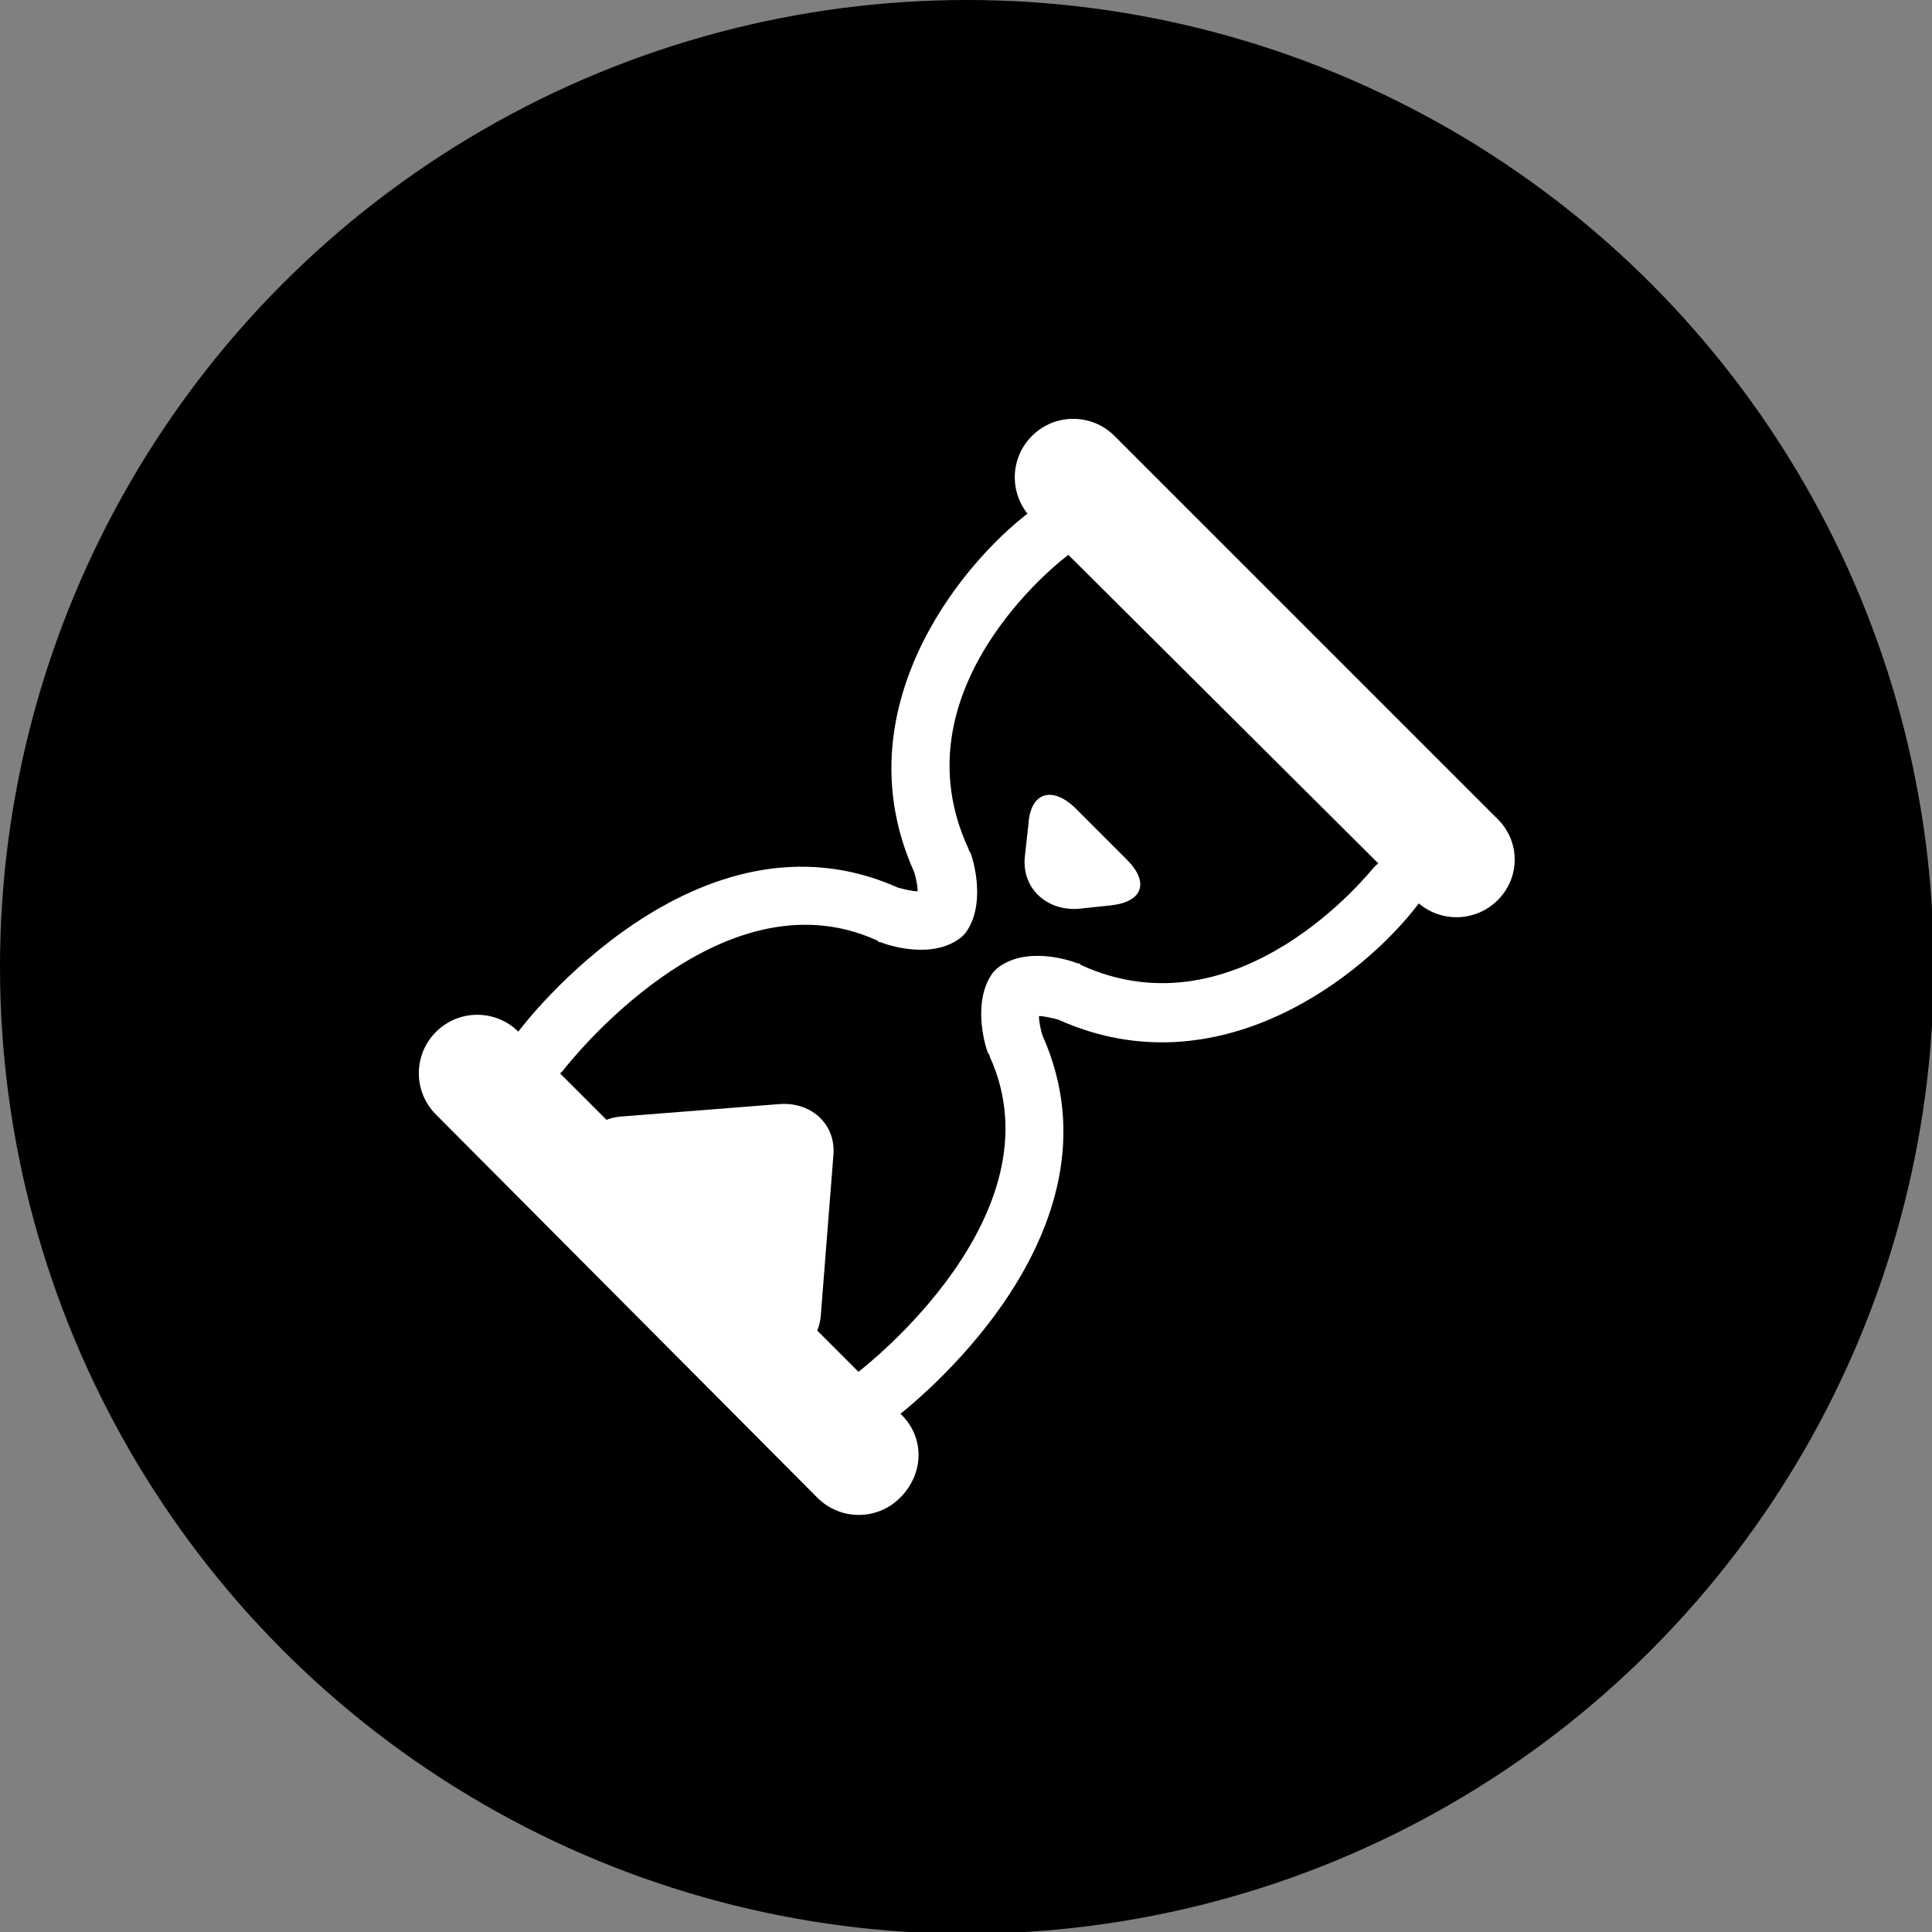
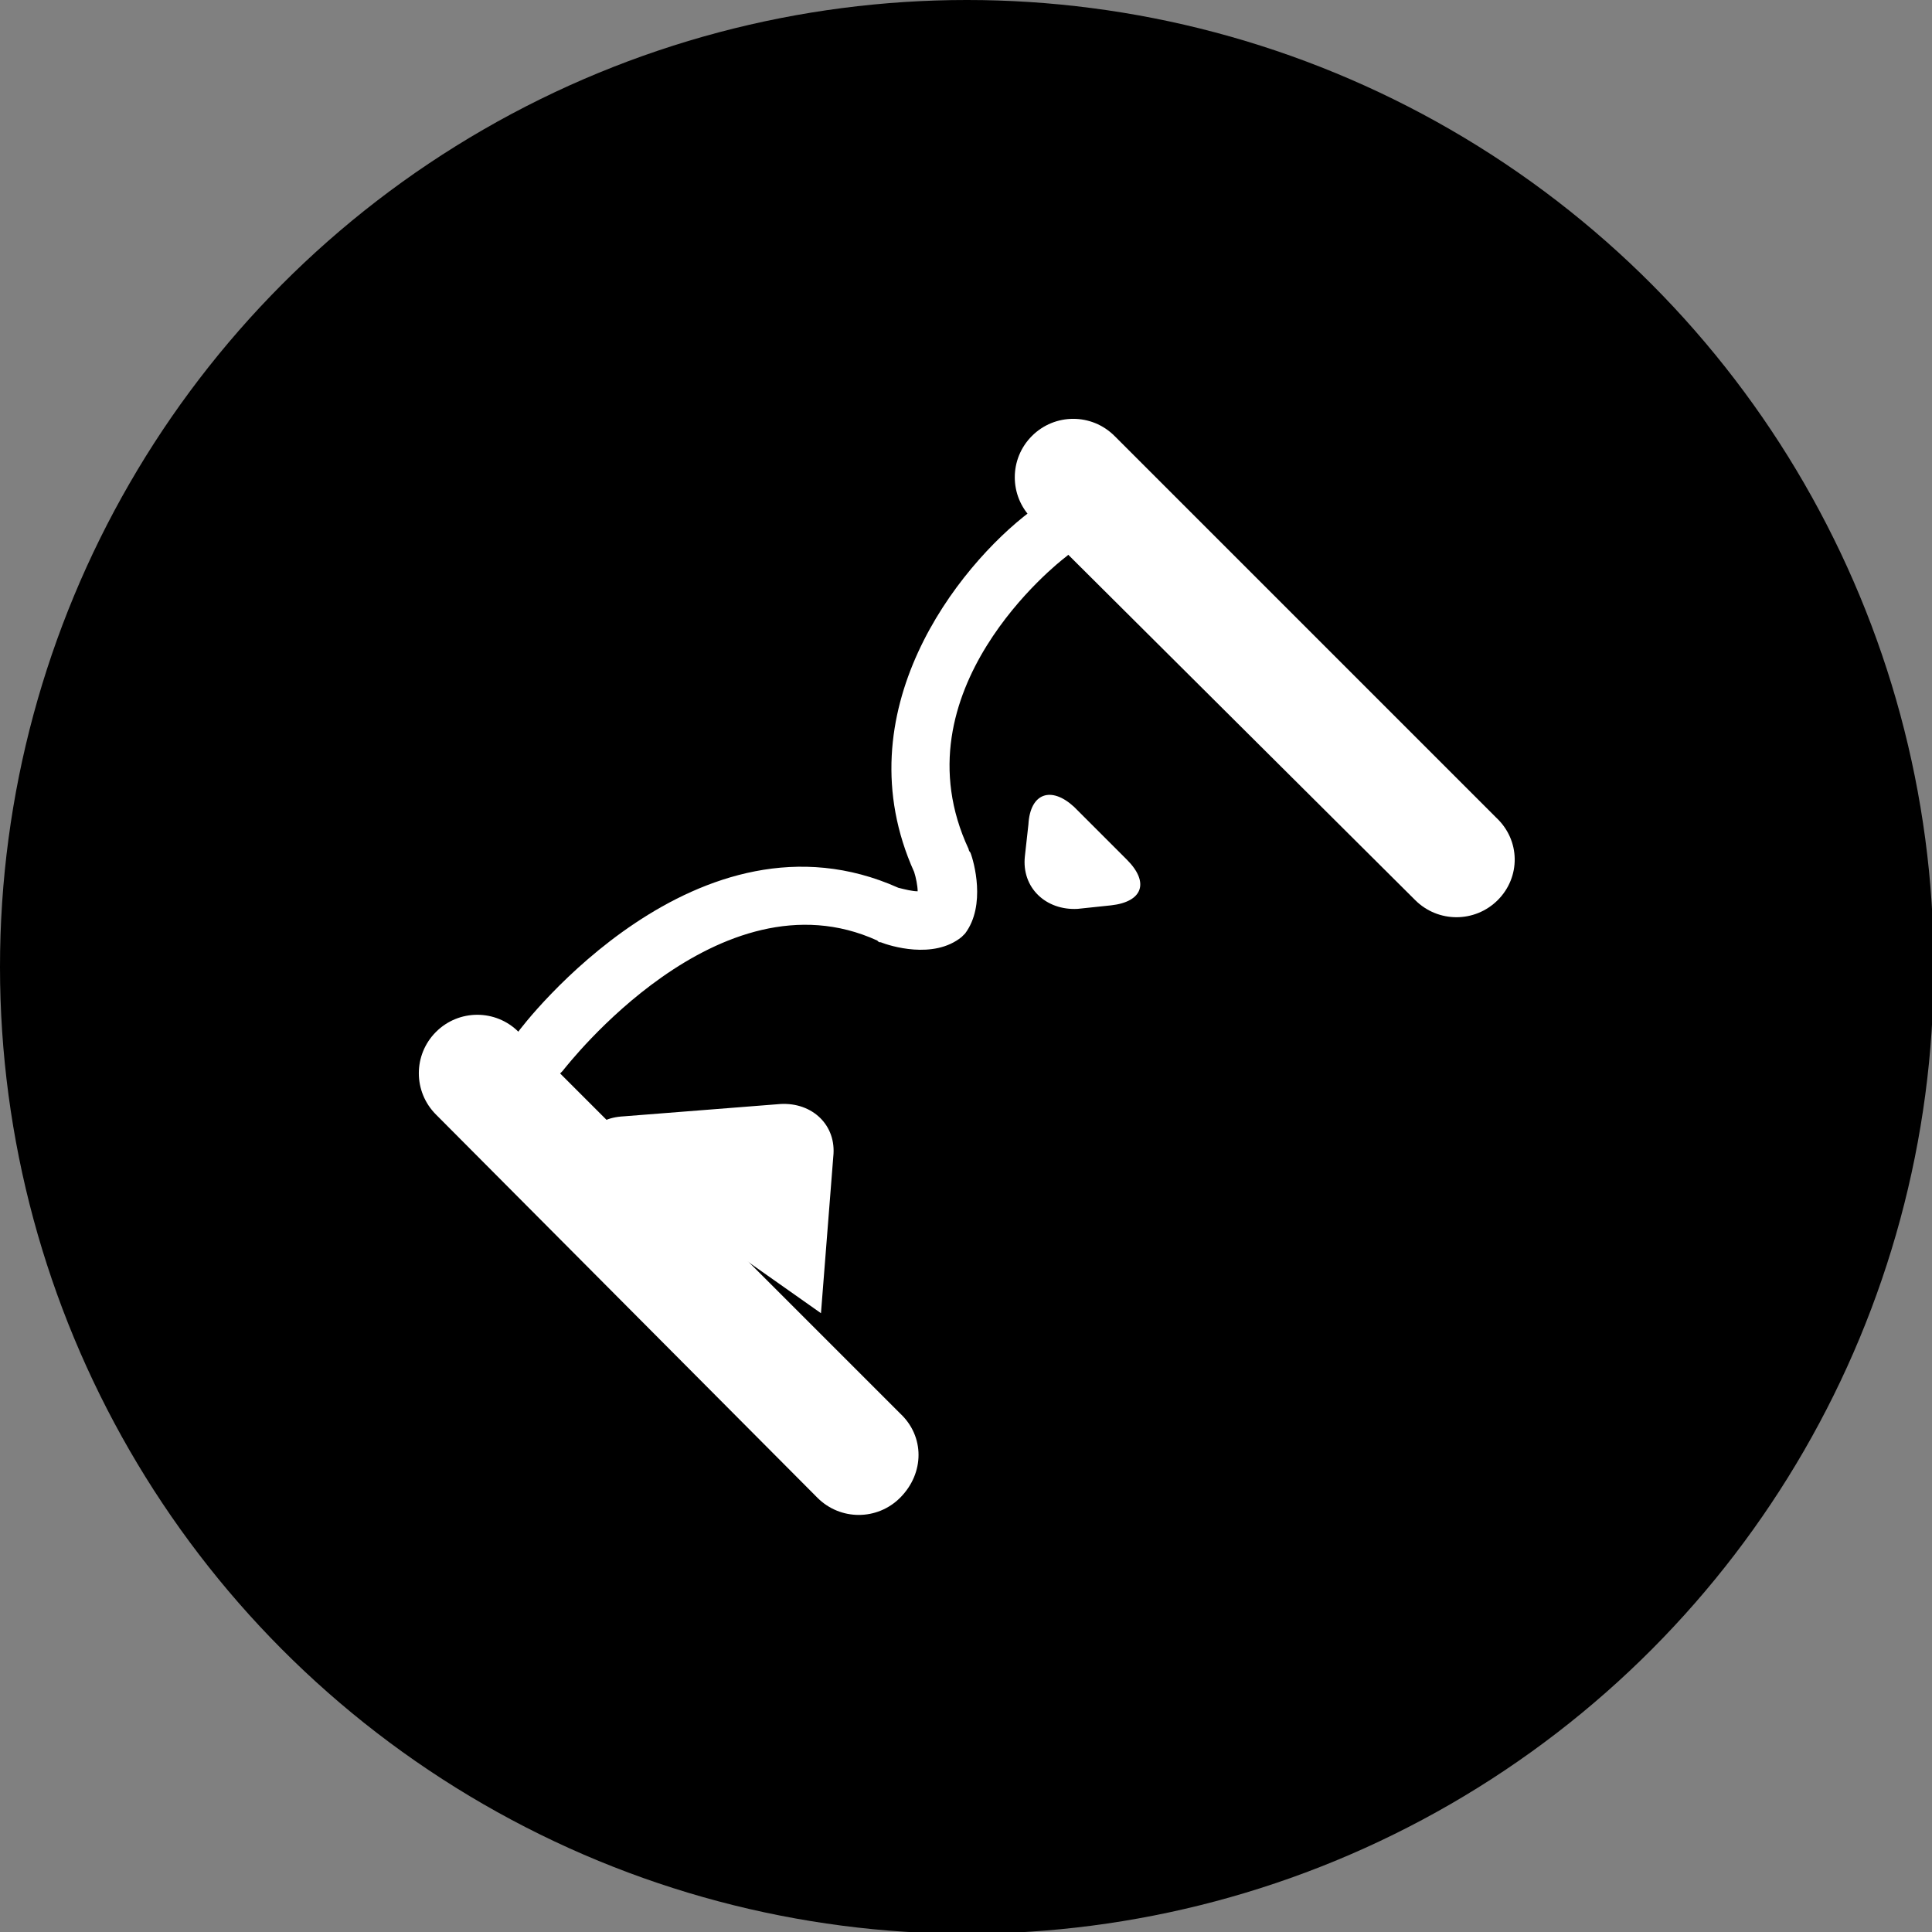
<svg xmlns="http://www.w3.org/2000/svg" version="1.1" id="Layer_1" x="0px" y="0px" viewBox="0 0 109.9 109.9" style="enable-background:new 0 0 109.9 109.9;" xml:space="preserve">
  <rect x="0" y="0" width="109.9" height="109.9" fill="#808080" stroke="none" />
  <style type="text/css">
	.st0{fill:#FFFFFF;}
</style>
  <circle cx="55" cy="55" r="55" />
  <g>
    <path class="st0" d="M51.2,85.2c-1.3,1.3-3.4,1.3-4.7,0L24.8,63.4c-1.3-1.3-1.3-3.4,0-4.7l0,0c1.3-1.3,3.4-1.3,4.7,0l21.7,21.7   C52.6,81.7,52.6,83.8,51.2,85.2L51.2,85.2z" />
    <path class="st0" d="M85.2,51.2c-1.3,1.3-3.4,1.3-4.7,0L58.7,29.5c-1.3-1.3-1.3-3.4,0-4.7l0,0c1.3-1.3,3.4-1.3,4.7,0l21.7,21.7   C86.5,47.8,86.5,49.9,85.2,51.2L85.2,51.2z" />
    <g>
-       <path class="st0" d="M48.9,80.4c-0.1-0.1-0.1-0.1-0.2-0.2c-0.5-0.7-0.4-1.8,0.3-2.3c0.1-0.1,11.4-8.8,7.3-17.8c0,0,0-0.1-0.1-0.2    c-0.2-0.5-0.9-3,0.3-4.6c0.1-0.1,0.2-0.2,0.2-0.2c1.6-1.3,4.1-0.5,4.6-0.3c0.1,0,0.1,0,0.2,0.1c9,4.1,16.5-5.4,16.6-5.5    c0.6-0.7,1.6-0.9,2.3-0.3c0.7,0.6,0.9,1.6,0.3,2.3c-3.1,4.1-11.4,10.7-20.5,6.6c-0.4-0.1-0.8-0.2-1.1-0.2c0,0.3,0.1,0.8,0.2,1.1    c5.1,11.4-7.8,21.3-8.3,21.7C50.4,81,49.5,81,48.9,80.4z" />
-     </g>
+       </g>
    <g>
      <path class="st0" d="M29.5,61c-0.6-0.6-0.6-1.5-0.1-2.2c0.4-0.6,10.3-13.4,21.7-8.3c0.4,0.1,0.8,0.2,1.1,0.2    c0-0.3-0.1-0.8-0.2-1.1c-4.1-9.1,2.5-17.4,6.6-20.5c0.7-0.6,1.8-0.4,2.3,0.3c0.6,0.7,0.4,1.8-0.3,2.3l0,0    c-0.4,0.3-9.7,7.6-5.5,16.6c0,0,0,0.1,0.1,0.2c0.2,0.5,0.9,3-0.3,4.6c-0.1,0.1-0.2,0.2-0.2,0.2c-1.6,1.3-4.1,0.5-4.6,0.3    c-0.1,0-0.1,0-0.2-0.1c-9-4.1-17.7,7.2-17.8,7.3c-0.5,0.7-1.6,0.9-2.3,0.3C29.6,61.1,29.6,61.1,29.5,61z" />
    </g>
-     <path class="st0" d="M34.5,66.1c-1.3-1.3-0.9-2.5,1-2.6l8.9-0.7c1.8-0.1,3.2,1.2,3,3l-0.7,8.9c-0.1,1.8-1.3,2.2-2.6,1L34.5,66.1z" />
+     <path class="st0" d="M34.5,66.1c-1.3-1.3-0.9-2.5,1-2.6l8.9-0.7c1.8-0.1,3.2,1.2,3,3l-0.7,8.9L34.5,66.1z" />
    <path class="st0" d="M64.1,48.9c1.3,1.3,0.9,2.4-0.9,2.6l-1.9,0.2c-1.8,0.1-3.2-1.2-3-3l0.2-1.8c0.1-1.8,1.3-2.2,2.6-1L64.1,48.9z" />
  </g>
</svg>